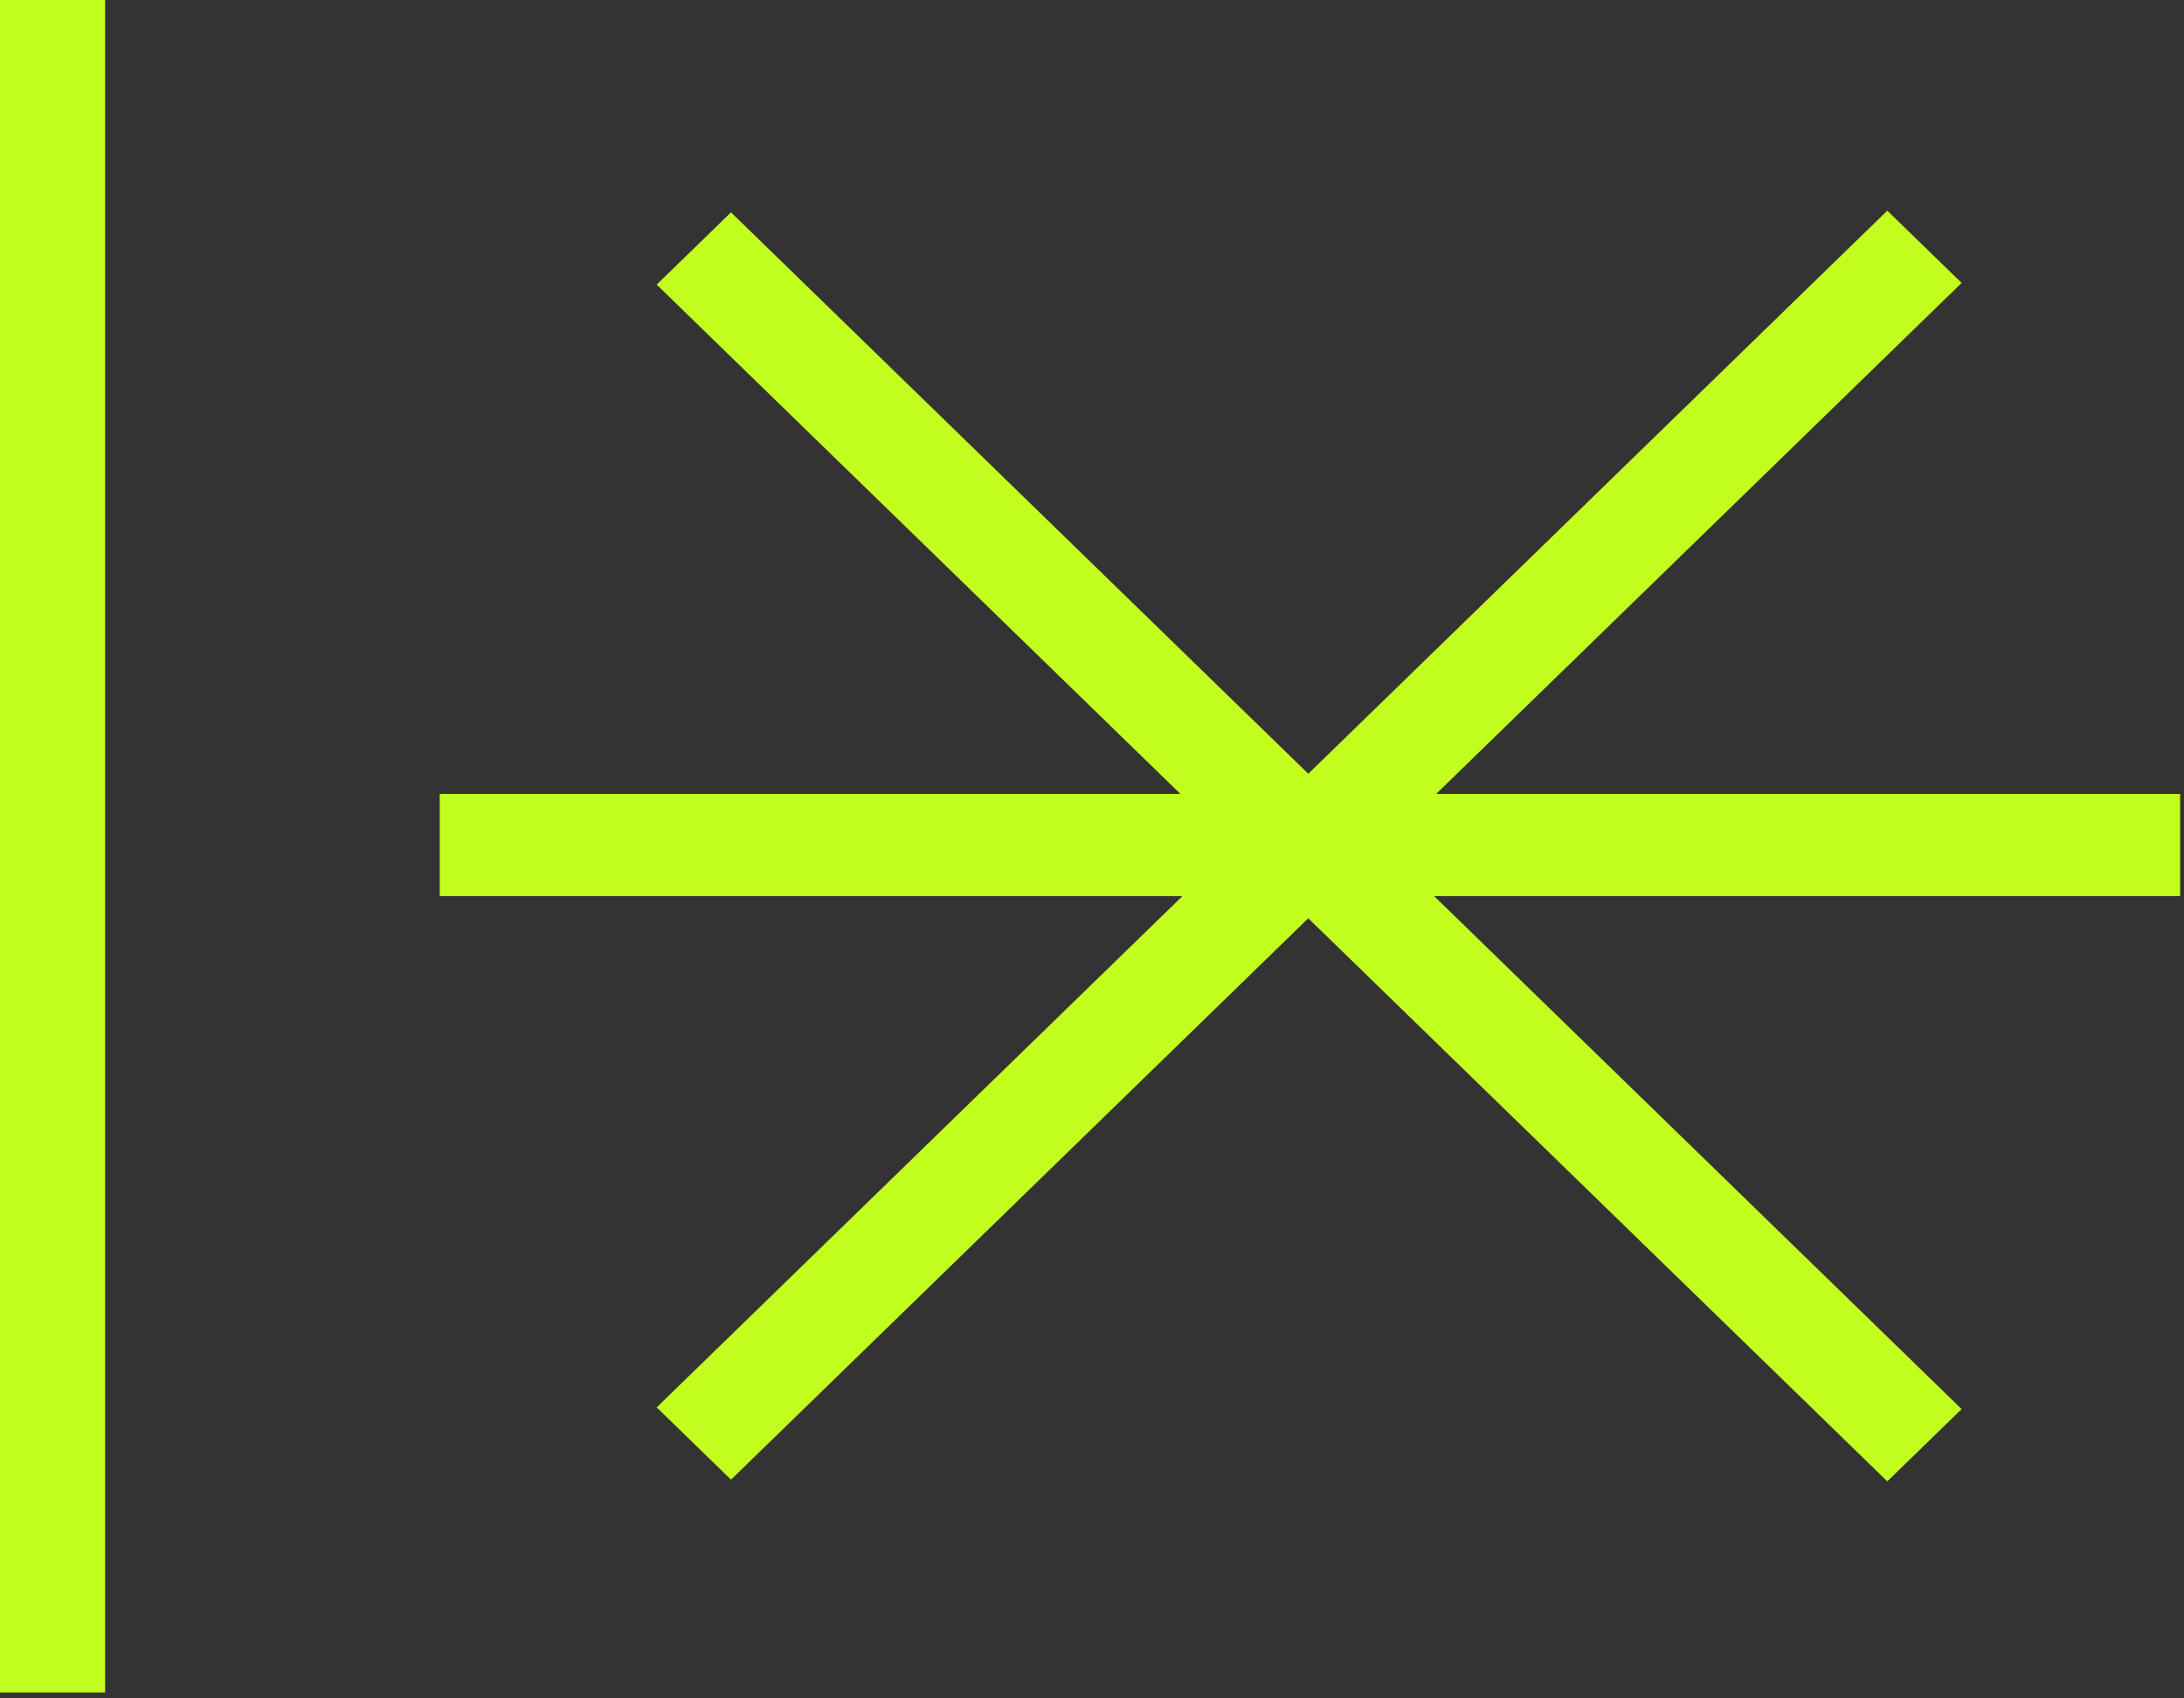
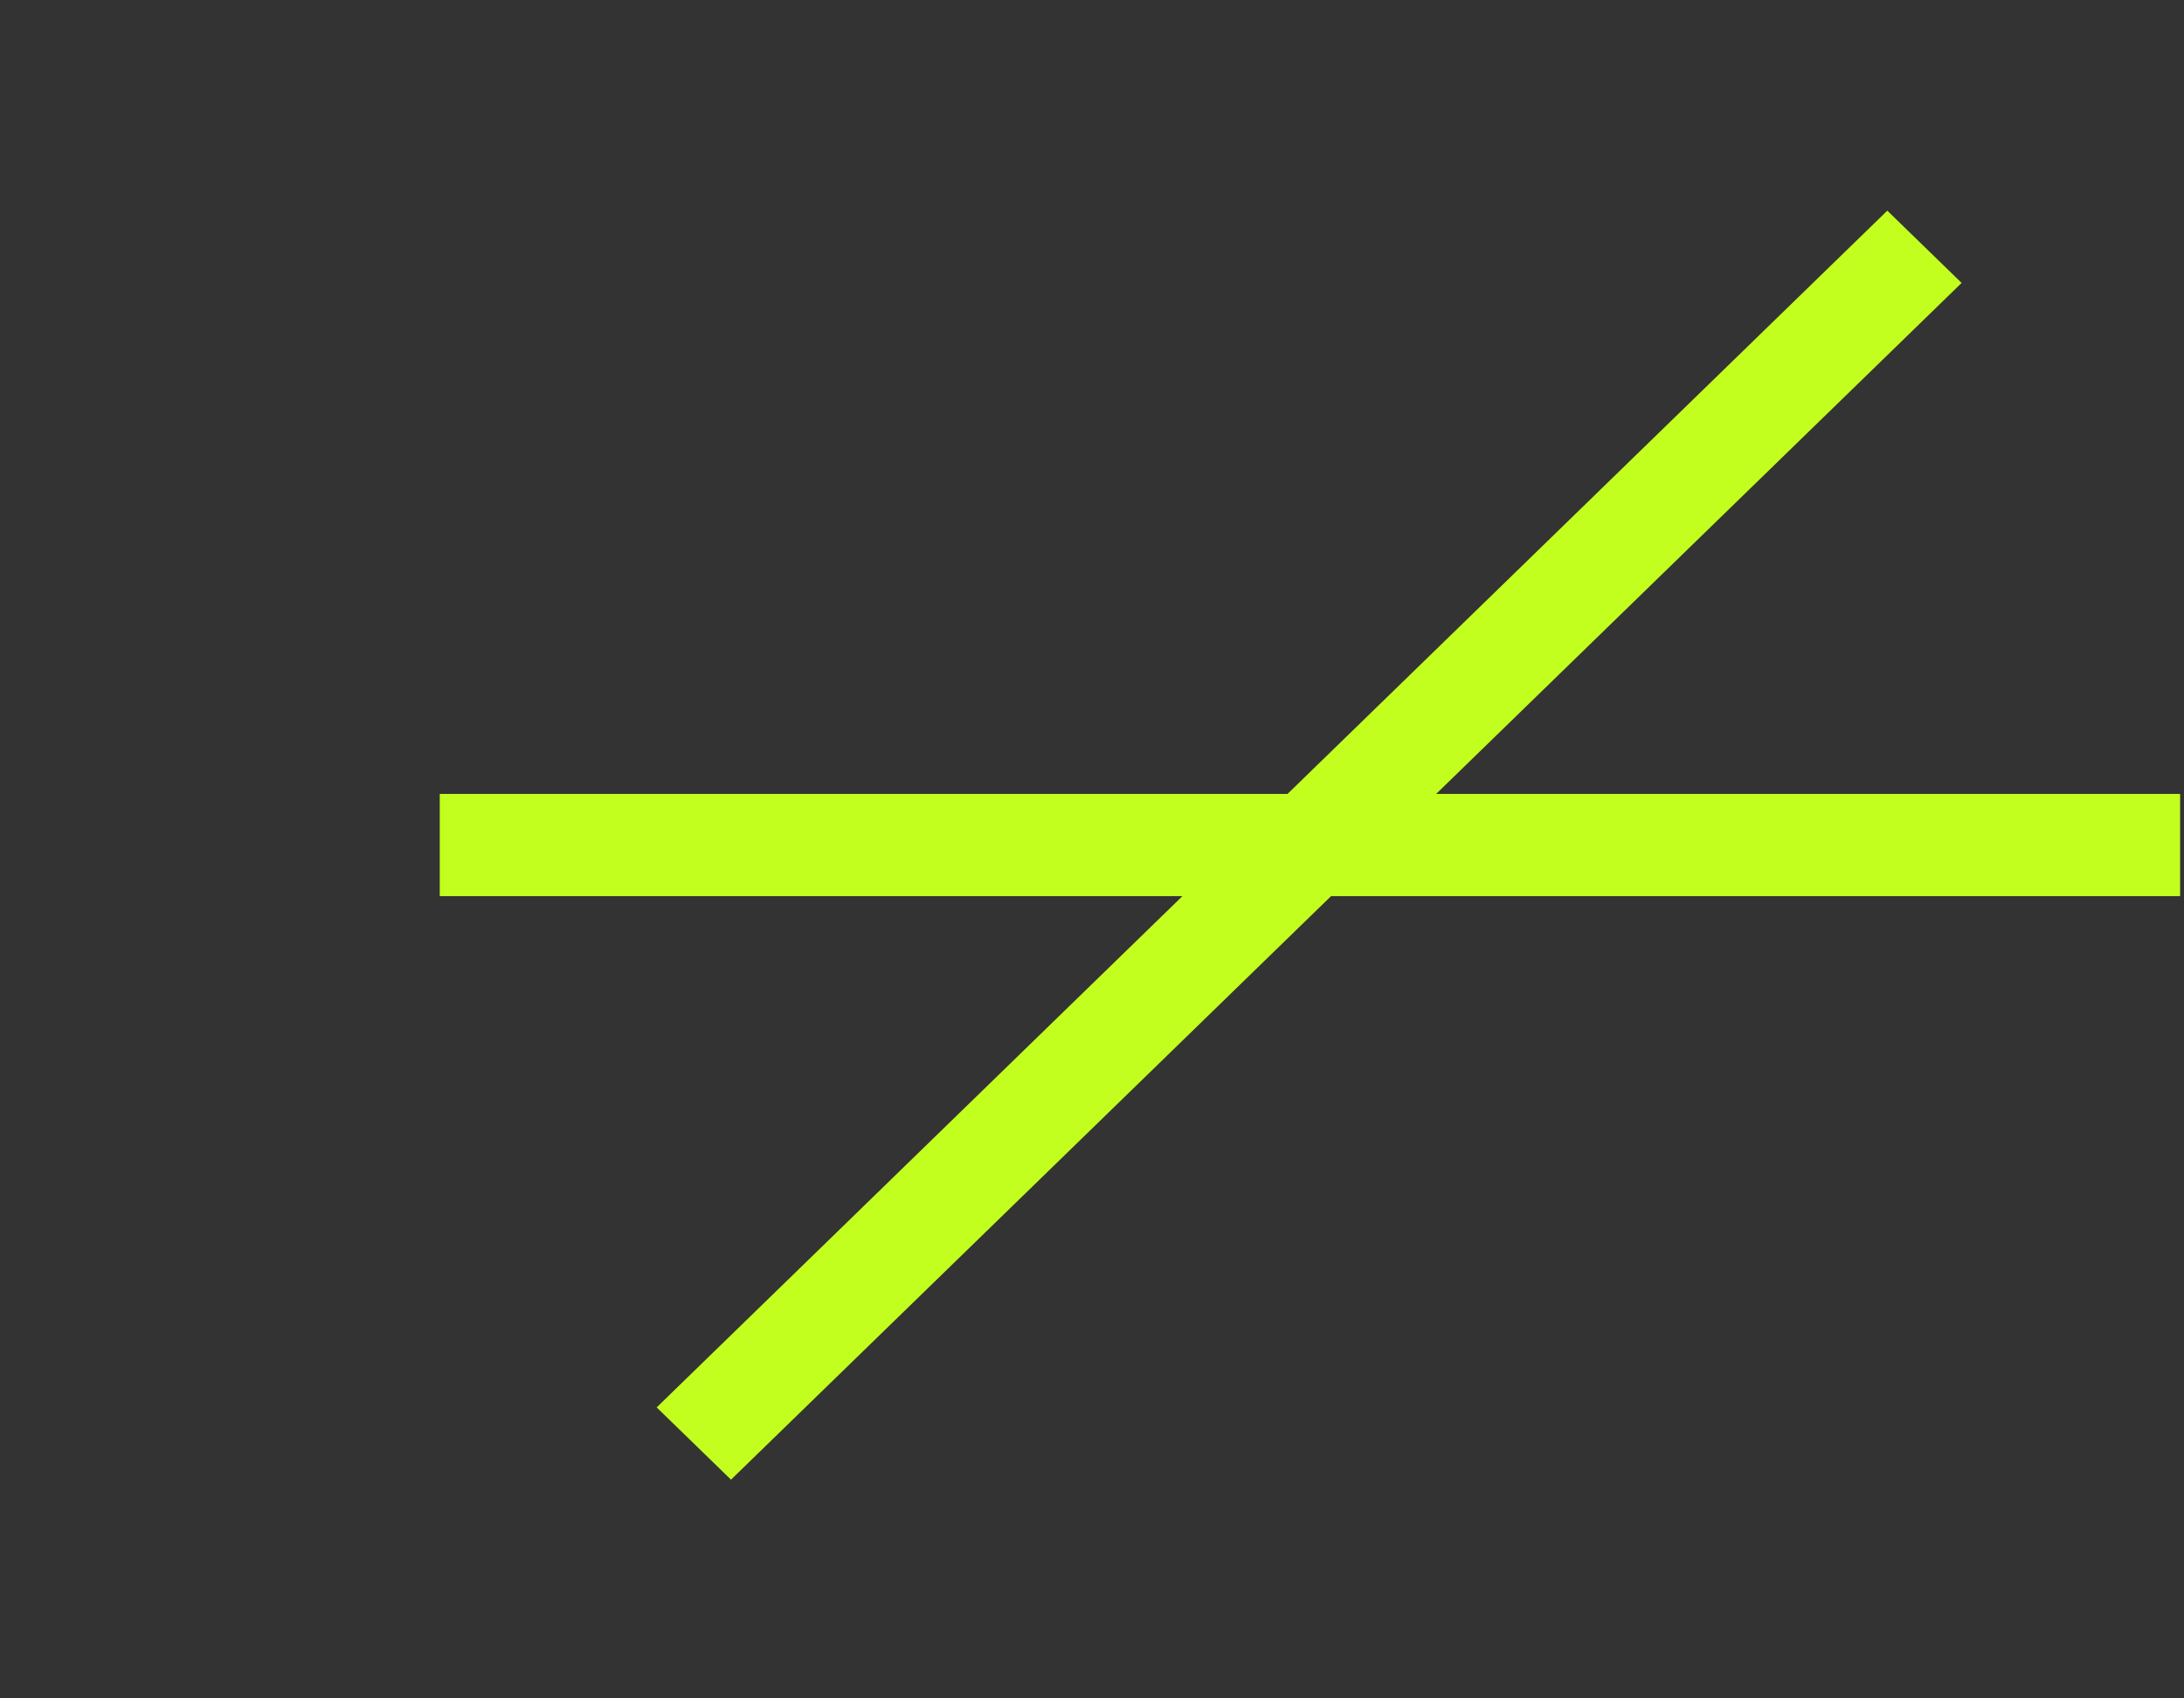
<svg xmlns="http://www.w3.org/2000/svg" fill="none" height="100%" overflow="visible" preserveAspectRatio="none" style="display: block;" viewBox="0 0 153 119" width="100%">
  <rect x="0" y="0" width="153" height="119" fill="#333333" stroke="none" />
  <g id="Group">
    <g id="Group_2">
-       <path d="M7.364 0H0V118.584H7.364V0Z" fill="#C3FF1E" id="Vector" />
+       <path d="M7.364 0H0H7.364V0Z" fill="#C3FF1E" id="Vector" />
    </g>
    <g id="Group_3">
-       <path d="M51.21 14.878L46.004 19.942L132.215 103.793L137.421 98.729L51.21 14.878Z" fill="#C3FF1E" id="Vector_2" />
-     </g>
+       </g>
    <g id="Group_4">
      <path d="M152.728 55.628H30.807V62.79H152.728V55.628Z" fill="#C3FF1E" id="Vector_3" />
    </g>
    <g id="Group_5">
      <path d="M132.215 14.76L46.004 98.611L51.21 103.675L137.421 19.824L132.215 14.76Z" fill="#C3FF1E" id="Vector_4" />
    </g>
  </g>
</svg>